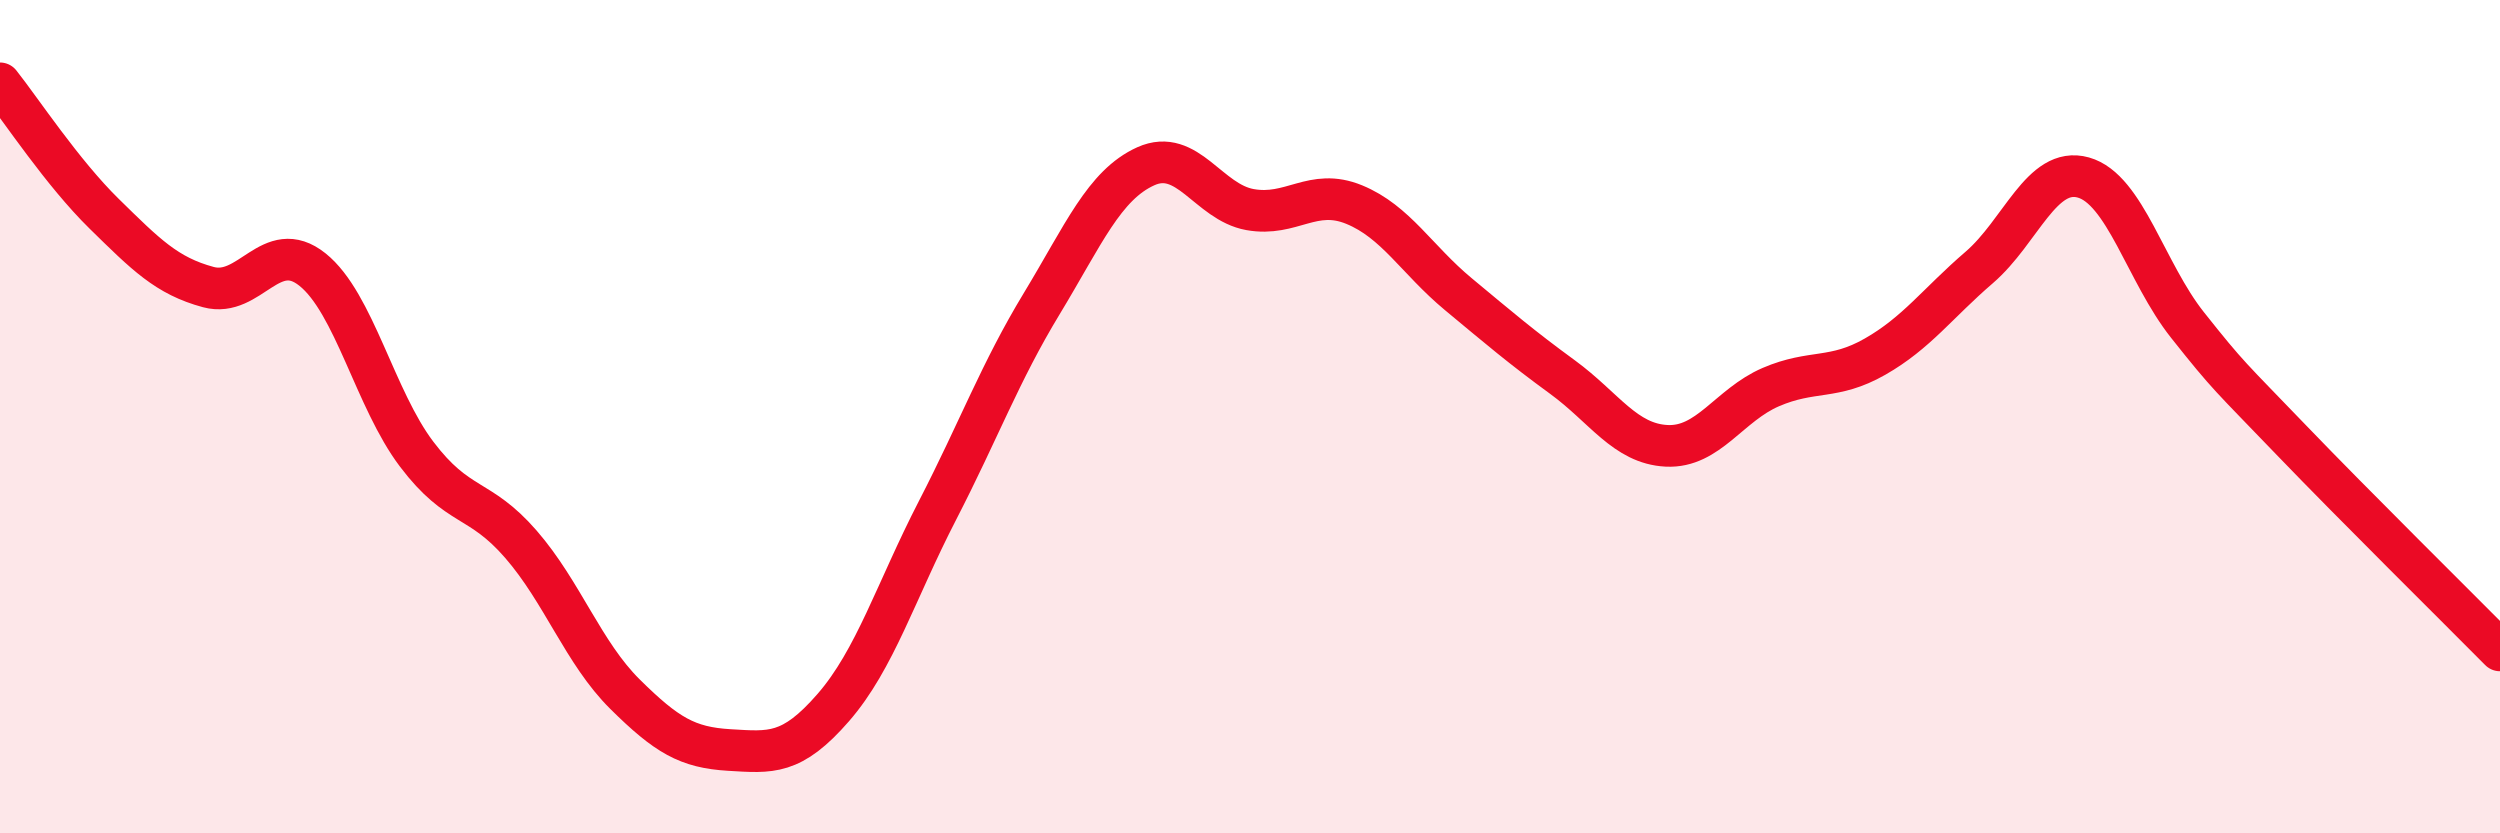
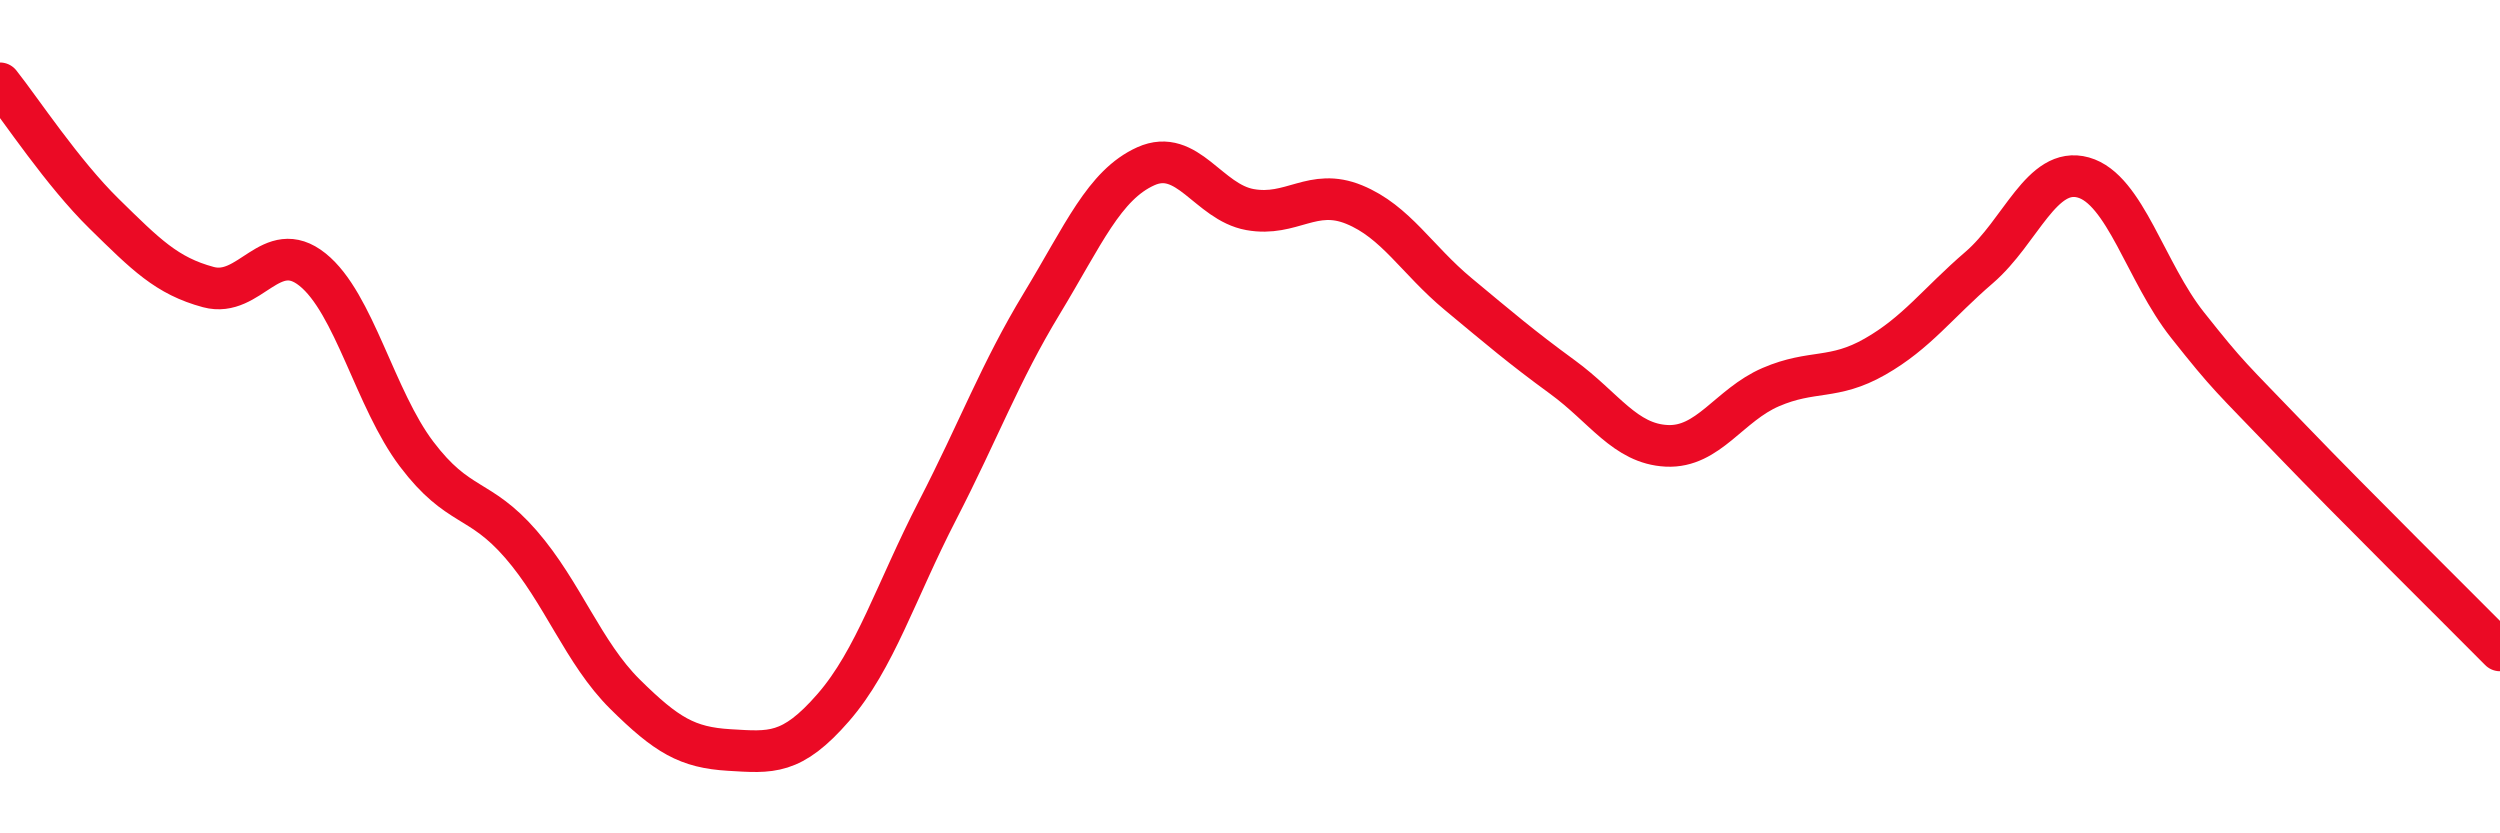
<svg xmlns="http://www.w3.org/2000/svg" width="60" height="20" viewBox="0 0 60 20">
-   <path d="M 0,2 C 0.5,2.63 1.5,4.15 2.5,5.13 C 3.5,6.11 4,6.62 5,6.89 C 6,7.16 6.5,5.67 7.5,6.47 C 8.5,7.27 9,9.58 10,10.9 C 11,12.22 11.5,11.91 12.5,13.06 C 13.5,14.21 14,15.67 15,16.66 C 16,17.65 16.5,17.94 17.5,18 C 18.5,18.06 19,18.13 20,16.98 C 21,15.83 21.5,14.19 22.5,12.25 C 23.5,10.31 24,8.94 25,7.29 C 26,5.64 26.5,4.44 27.5,3.99 C 28.5,3.54 29,4.85 30,5.03 C 31,5.21 31.5,4.5 32.5,4.91 C 33.5,5.32 34,6.23 35,7.06 C 36,7.89 36.5,8.32 37.5,9.05 C 38.5,9.78 39,10.65 40,10.7 C 41,10.75 41.5,9.72 42.5,9.29 C 43.5,8.86 44,9.13 45,8.56 C 46,7.99 46.5,7.28 47.5,6.42 C 48.5,5.56 49,3.98 50,4.26 C 51,4.54 51.5,6.54 52.5,7.8 C 53.5,9.06 53.5,9.01 55,10.57 C 56.5,12.13 59,14.6 60,15.61L60 20L0 20Z" fill="#EB0A25" opacity="0.1" stroke-linecap="round" stroke-linejoin="round" />
  <path d="M 0,2 C 0.5,2.63 1.5,4.15 2.5,5.13 C 3.5,6.11 4,6.62 5,6.89 C 6,7.16 6.5,5.67 7.5,6.47 C 8.5,7.27 9,9.58 10,10.9 C 11,12.22 11.5,11.91 12.5,13.06 C 13.5,14.21 14,15.67 15,16.66 C 16,17.65 16.5,17.94 17.5,18 C 18.5,18.06 19,18.13 20,16.98 C 21,15.83 21.5,14.19 22.5,12.25 C 23.5,10.31 24,8.94 25,7.29 C 26,5.64 26.5,4.44 27.5,3.99 C 28.5,3.54 29,4.85 30,5.03 C 31,5.21 31.5,4.5 32.5,4.91 C 33.5,5.32 34,6.23 35,7.06 C 36,7.89 36.5,8.32 37.5,9.05 C 38.5,9.78 39,10.65 40,10.7 C 41,10.75 41.5,9.72 42.5,9.29 C 43.5,8.86 44,9.13 45,8.56 C 46,7.99 46.5,7.28 47.5,6.42 C 48.5,5.56 49,3.98 50,4.26 C 51,4.54 51.5,6.54 52.5,7.8 C 53.5,9.06 53.5,9.01 55,10.57 C 56.5,12.13 59,14.6 60,15.61" stroke="#EB0A25" stroke-width="1" fill="none" stroke-linecap="round" stroke-linejoin="round" />
</svg>